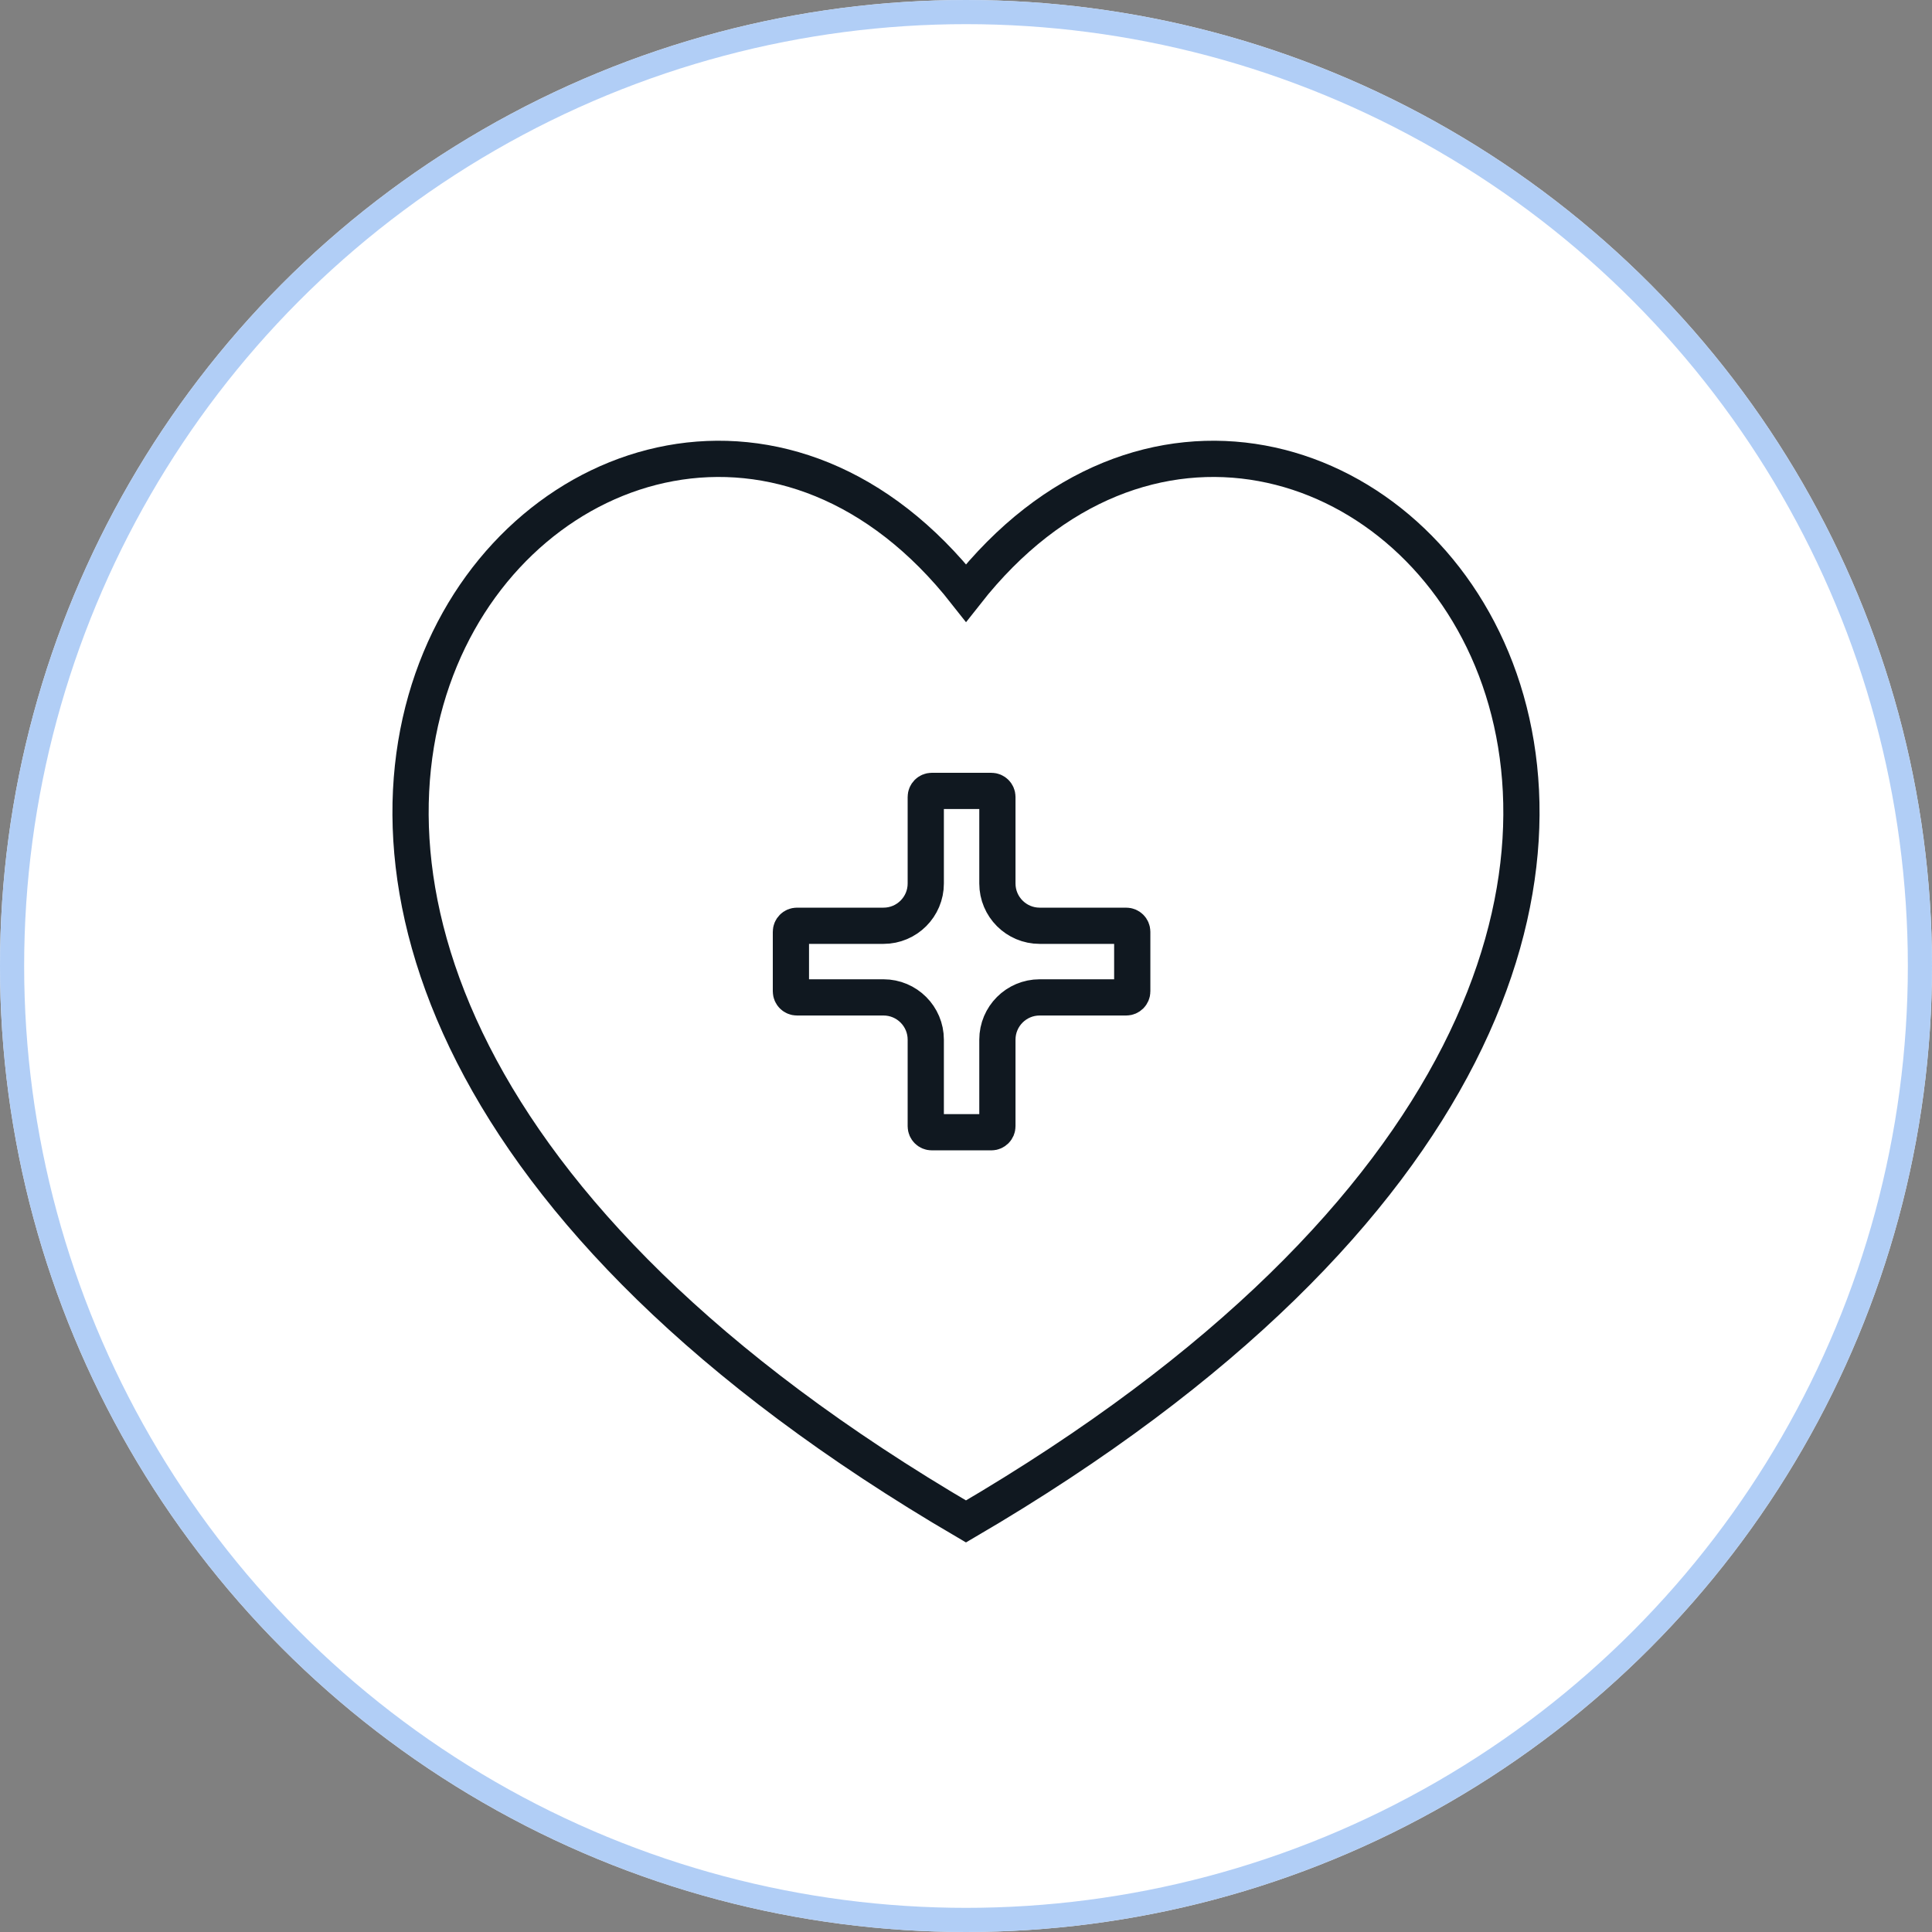
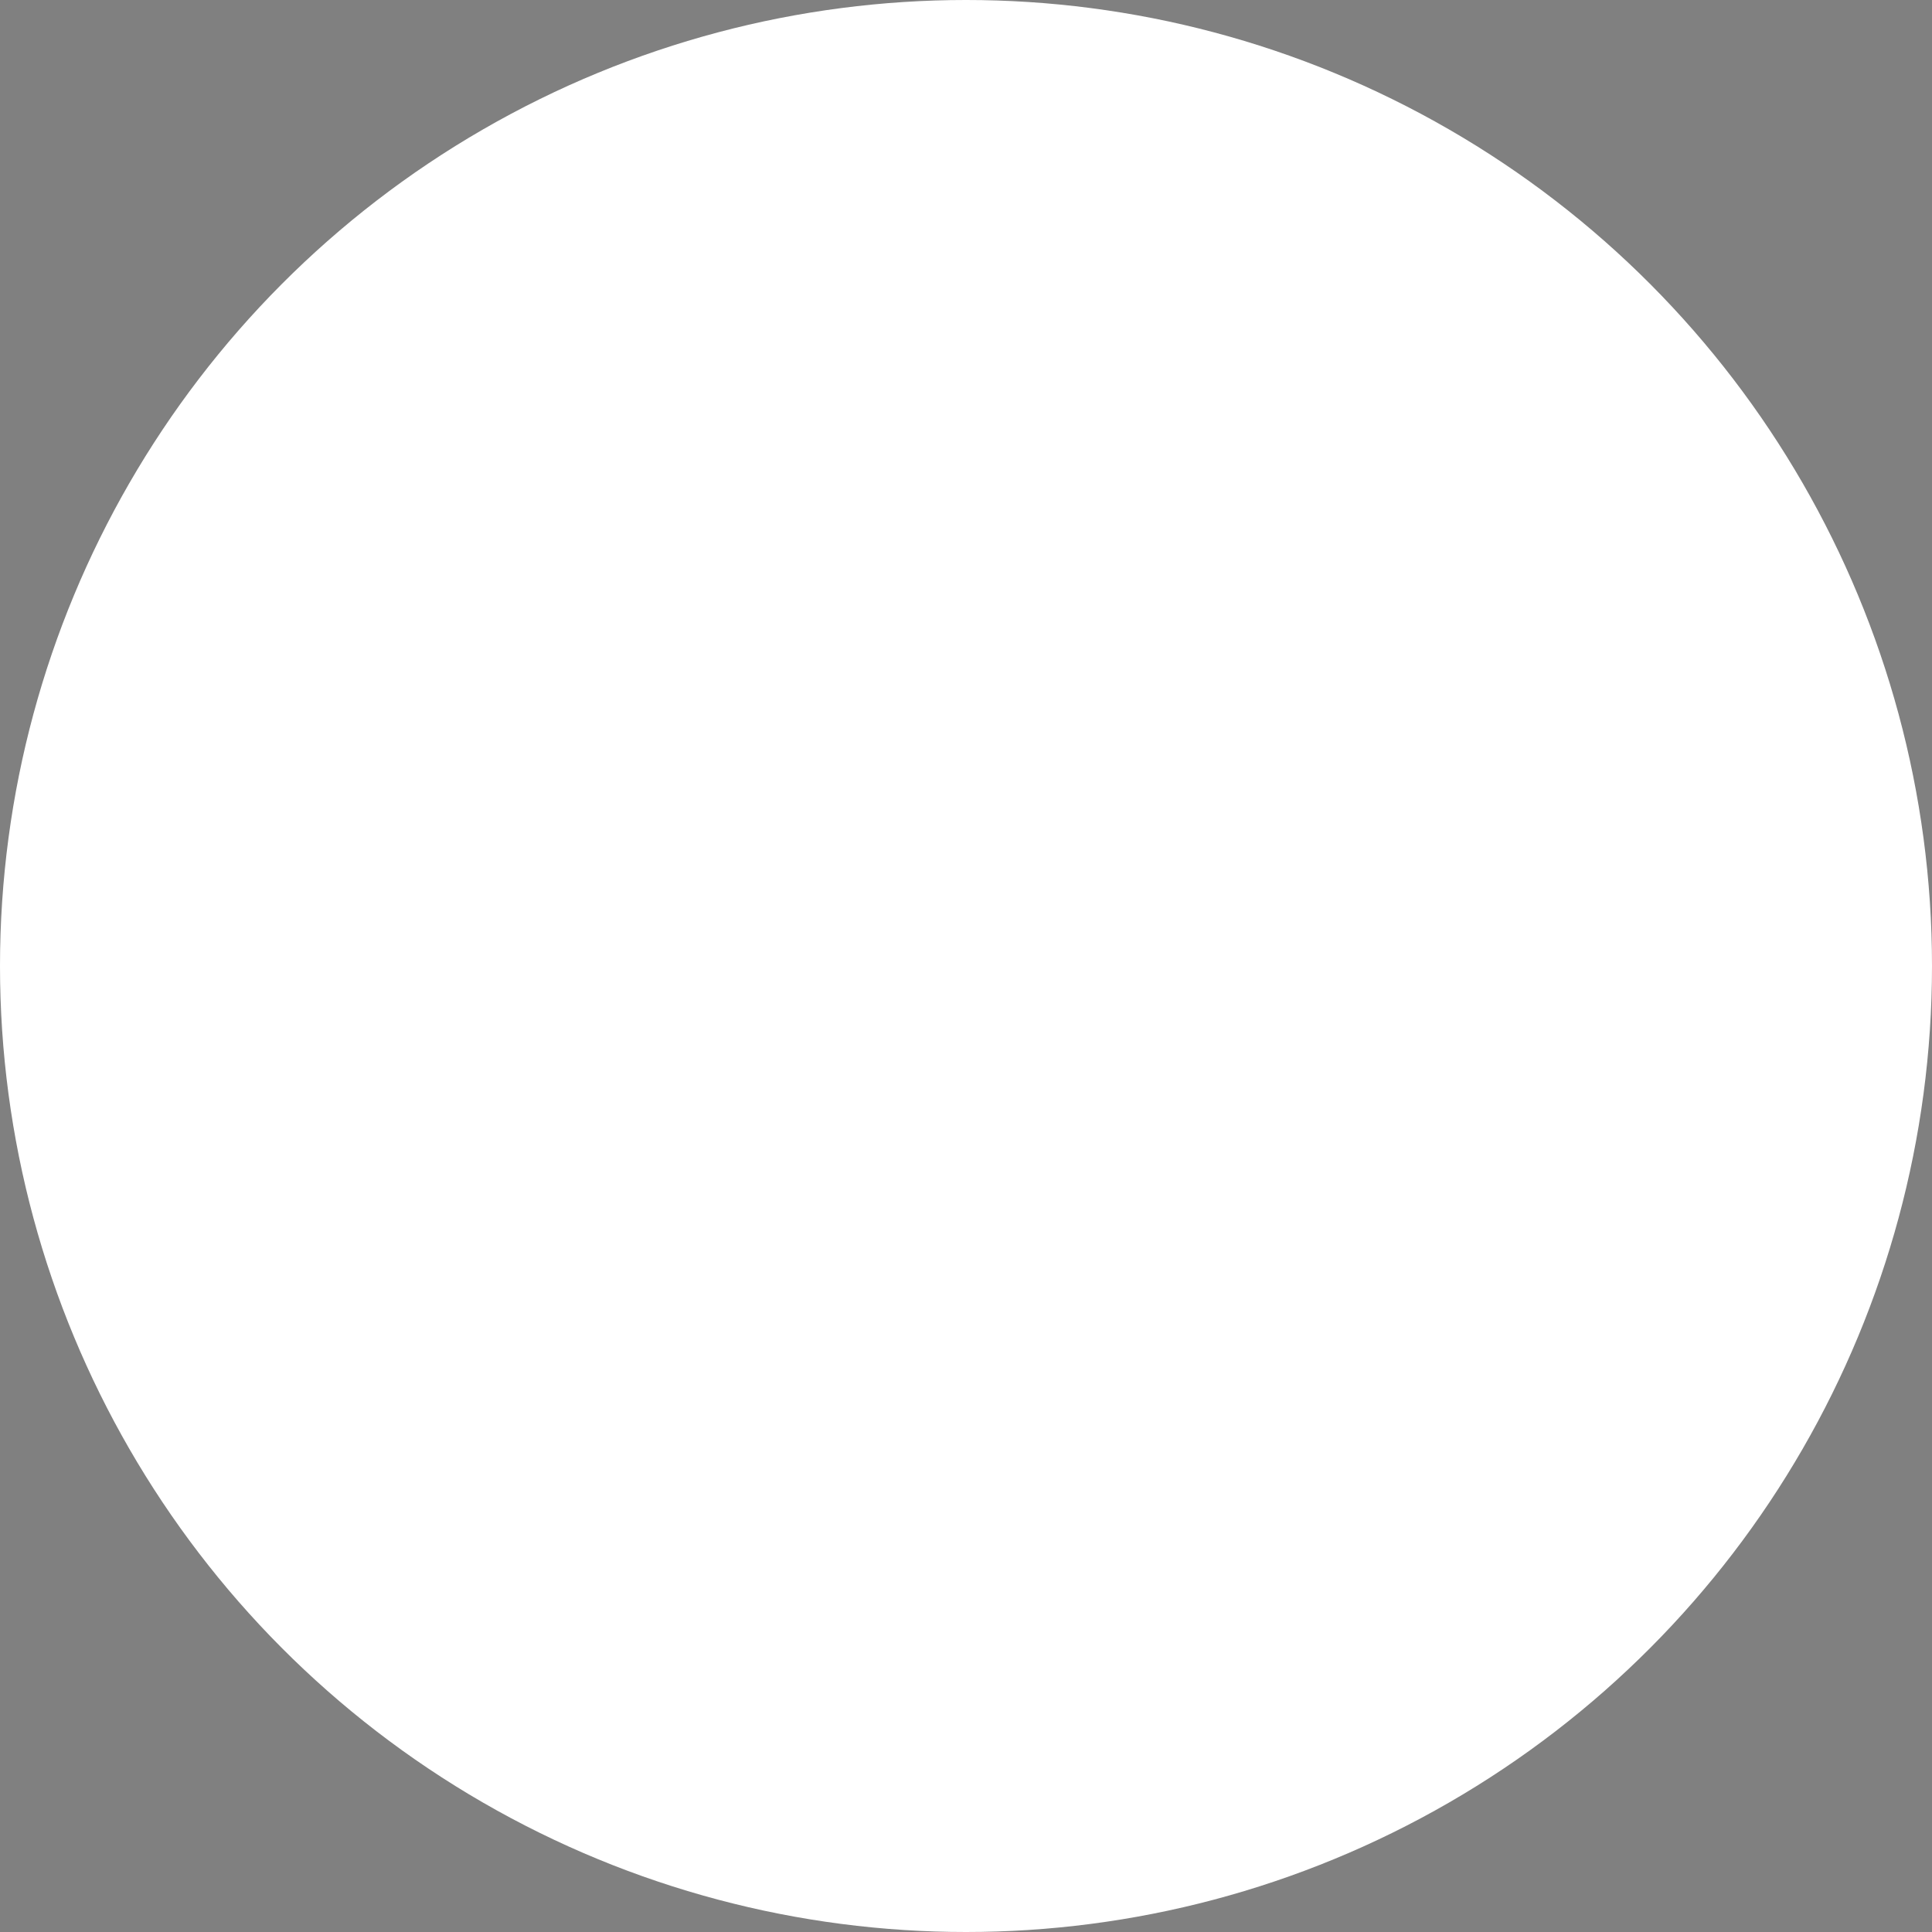
<svg xmlns="http://www.w3.org/2000/svg" width="80" height="80" viewBox="0 0 80 80" fill="none">
  <rect x="0" y="0" width="80" height="80" fill="#808080" stroke="none" />
  <circle cx="40" cy="40" r="40" fill="white" />
-   <circle cx="40" cy="40" r="39.5" stroke="#ABCAF6" stroke-opacity="0.918" />
-   <path d="M40.001 24.551C25.484 6.076 -3.548 37.534 39.999 63C83.546 37.534 54.519 6.076 40.001 24.551Z" stroke="#101820" stroke-width="1.5" />
-   <path d="M38.584 32.75H41.05C41.188 32.75 41.3 32.862 41.3 33V36.584C41.3 37.55 42.084 38.334 43.05 38.334H46.634C46.772 38.334 46.884 38.446 46.884 38.584V41.05C46.884 41.188 46.772 41.3 46.634 41.3H43.05C42.084 41.3 41.3 42.084 41.3 43.05V46.634C41.3 46.772 41.188 46.884 41.05 46.884H38.584C38.446 46.884 38.334 46.772 38.334 46.634V43.05C38.334 42.084 37.55 41.3 36.584 41.3H33C32.862 41.3 32.75 41.188 32.75 41.05V38.584C32.75 38.446 32.862 38.334 33 38.334H36.584C37.55 38.334 38.334 37.55 38.334 36.584V33C38.334 32.862 38.446 32.75 38.584 32.75Z" stroke="#101820" stroke-width="1.5" />
</svg>